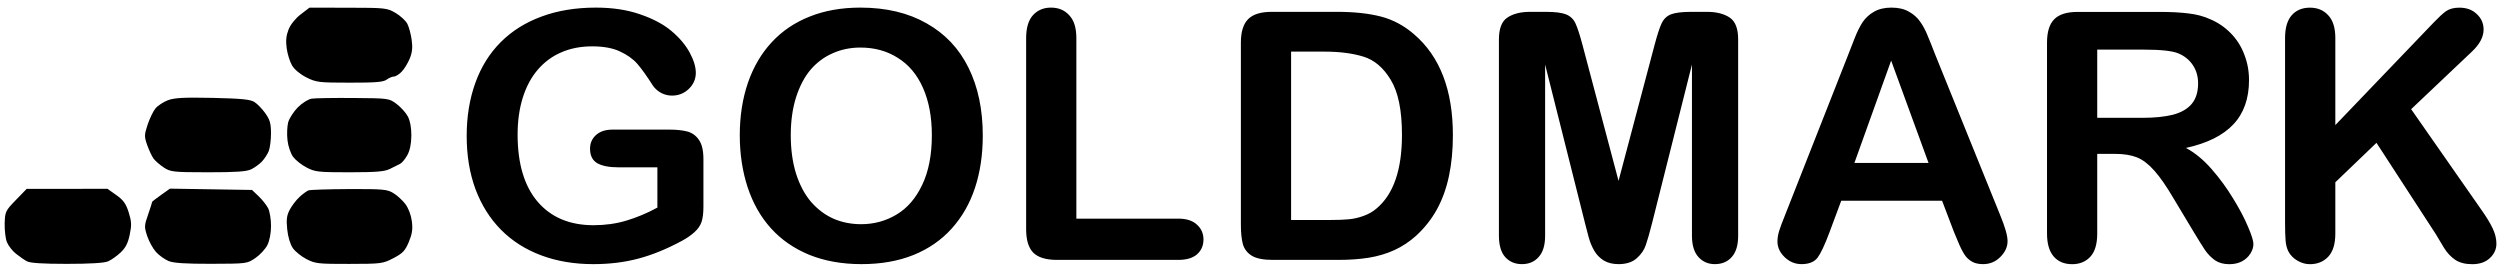
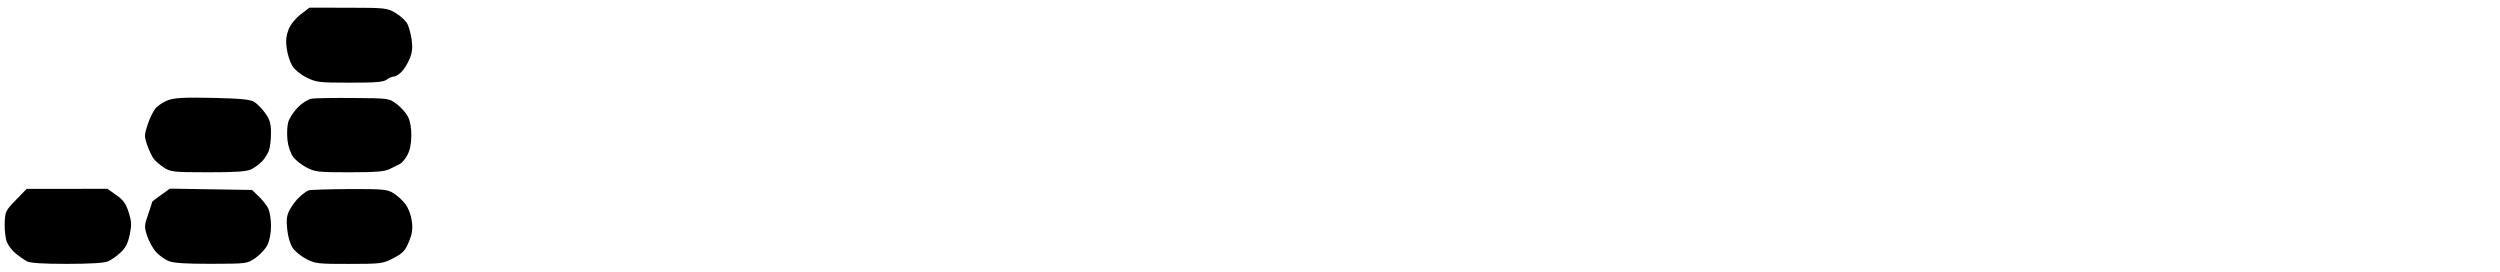
<svg xmlns="http://www.w3.org/2000/svg" height="500" width="4600" viewBox="0 0 4600 500" version="1.2">
  <title>goldmarklogo-svg</title>
  <style>
		.s0 { fill: #000000 } 
	</style>
  <path d="m553.1 26.6c-9.6 7.4-18.6 18.6-22.2 27.8-4.3 10.9-5.3 20.8-3.4 34.4 1.4 10.6 5.9 24.8 9.9 31.7 4.4 7.4 15.1 16.3 26.5 22 18 9 22.9 9.6 79.5 9.6 47.5 0.1 62-1.1 68.1-5.6 4.2-3.1 10.2-5.7 13.4-5.7 3.1 0 9.5-4 14.1-8.8 4.7-4.7 11.3-15.6 14.8-24 4.7-11.2 5.7-20.4 3.7-34.5-1.4-10.5-5-23.9-8-29.7-3-5.8-12.8-14.8-21.7-20-15.8-9.2-18.8-9.5-87.4-9.6l-71-0.1zm-244.1 157.8c-8.4 3.2-18.8 10-23 15.2-4.2 5.1-10.7 18.6-14.4 29.8-6.2 18.9-6.3 21.7-0.7 37.7 3.4 9.5 8.6 20.7 11.8 24.9 3.1 4.2 11.6 11.5 18.8 16.3 12.5 8.1 17.3 8.6 81.3 8.7 51.9 0 70.7-1.3 79.5-5.5 6.3-3.1 15.2-9.6 19.8-14.5 4.6-4.9 10.3-13.6 12.5-19.4 2.2-5.8 4.1-20.4 4-32.6 0-17.8-2-24.8-10.5-36.7-5.8-8.1-14.8-17.4-20.1-20.7-7.5-4.7-24.1-6.3-76.6-7.5-52.7-1.1-70.4-0.2-82.4 4.3zm264.5-2.9c-6.3 1-17.6 8.1-25.4 15.9-7.7 7.8-15.7 20.1-17.8 27.5-2 7.4-2.6 22.3-1.3 33.2 1.2 11 5.9 24.6 10.4 30.6 4.5 6 15.7 14.9 24.9 19.6 15.5 8.1 21.7 8.7 79.1 8.7 50.5-0.1 64.6-1.3 74.7-6.5 6.8-3.5 15-7.6 18.2-9.1 3.2-1.5 9-8.5 13-15.6 4.9-8.6 7.4-20.8 7.6-36 0.1-14.6-2.2-27.5-6.4-35.4-3.6-6.9-12.9-17.2-20.6-23-14-10.5-14.5-10.6-79.5-11.1-36-0.3-70.6 0.3-76.9 1.2zm-544.3 186.5c-19.1 19.7-19.9 21.4-20.6 43.1-0.3 12.5 1.5 28 4.2 34.6 2.7 6.5 10.1 16 16.4 21 6.4 5.1 15.4 11.4 20.2 14 5.9 3.3 28.7 4.8 73.7 4.8 41.8 0 68.9-1.6 75.7-4.6 5.8-2.5 16.2-9.8 23-16.2 9.2-8.6 13.7-17.4 16.9-32.9 3.7-17.6 3.4-24.3-1.9-41.1-5-15.9-9.8-22.6-22.7-31.7l-16.3-11.6-148.7 0.1zm266.9-9.1c-9.1 6.4-16.4 12.1-16.2 12.6 0.2 0.5-3.1 10.9-7.3 23-7.3 20.8-7.3 23-1.6 40.2 3.4 10 10.7 23.2 16.3 29.2 5.6 6.1 15.8 13.4 22.7 16.3 9 3.8 30.7 5.3 78.5 5.2 65.7-0.2 66.2-0.2 81.5-10.7 8.4-5.7 18.3-16.5 22-23.8 4-8 6.7-22 6.7-35.3 0-12.2-2.4-26.8-5.4-32.6-3-5.8-10.9-15.7-17.5-22l-12.1-11.5-151-2.4zm271.6-8.6c-3.2 1.2-10.7 6.6-16.7 12.2-6 5.5-14 16.1-17.9 23.4-5.6 10.7-6.5 18.2-4.6 36.4 1.4 13.6 5.6 27.6 10.3 34.2 4.3 6.2 15.5 15.3 25 20.2 16.1 8.4 21.6 9 78.6 8.9 59.3-0.1 62-0.4 81.5-10.6 17.1-8.9 21.5-13.5 28.3-29.7 6.2-14.8 7.5-23.4 5.6-38.3-1.5-11.5-6.3-24.1-12-31.6-5.2-6.9-15.1-15.9-22-20.1-11.3-6.9-18.9-7.6-81.4-7.4-37.9 0.2-71.6 1.3-74.7 2.4z" class="s0" />
-   <path d="m1294.3 292.7v87.5q0 17.4-3.4 28-3.5 10.3-12.8 18.7-9 8.4-23.3 16.2-41.5 22.4-79.8 32.6-38.2 10.3-83.4 10.3-52.6 0-95.9-16.2-43.3-16.2-73.8-47-30.5-30.8-47-74.7-16.2-43.9-16.2-98.1 0-53.2 15.9-97.4 15.9-44.2 46.7-75 30.8-30.9 75-47.1 44.2-16.5 100.3-16.5 46.1 0 81.6 12.5 35.5 12.1 57.6 30.8 22.1 18.7 33.3 39.6 11.2 20.8 11.2 37 0 17.4-13.1 29.9-12.8 12.1-30.8 12.1-10 0-19.3-4.6-9-4.7-15.3-13.1-17.1-26.8-28.9-40.5-11.9-13.7-32.1-23-19.9-9.4-51.1-9.4-32 0-57.3 11.2-25.2 10.9-43.2 32.1-17.8 20.9-27.4 51.4-9.4 30.5-9.4 67.5 0 80.4 36.8 123.6 37 43.3 103 43.3 32.1 0 60.1-8.4 28.4-8.4 57.3-24v-74.1h-71.6q-25.8 0-39.2-7.7-13.1-7.8-13.1-26.5 0-15.3 10.9-25.2 11.2-10 30.2-10h104.9q19.3 0 32.7 3.4 13.4 3.5 21.5 15.3 8.4 11.8 8.4 35.5zm288.9-278.7q71 0 121.8 29 51 28.6 77.2 81.9 26.1 52.9 26.1 124.5 0 52.9-14.3 96.2-14.3 43.3-42.9 75-28.7 31.8-70.4 48.6-41.7 16.8-95.6 16.8-53.5 0-95.9-17.1-42.3-17.4-70.7-48.9-28.3-31.4-42.9-75.6-14.4-44.2-14.4-95.6 0-52.6 15-96.5 15.2-43.9 43.9-74.7 28.6-30.9 69.7-47.1 41.1-16.5 93.4-16.5zm131.4 234.8q0-50.1-16.2-86.9-16.2-36.7-46.4-55.4-29.8-19-68.8-19-27.7 0-51.3 10.6-23.4 10.3-40.5 30.2-16.8 19.9-26.8 51.1-9.6 30.8-9.6 69.4 0 38.9 9.6 70.3 10 31.5 27.7 52.3 18.1 20.6 41.1 30.9 23.4 10.2 51.1 10.2 35.5 0 65.1-17.7 29.8-17.7 47.3-54.8 17.7-37 17.7-91.2zm265.9-178.7v332.2h187.5q22.4 0 34.2 10.9 12.2 10.9 12.2 27.4 0 16.8-11.9 27.4-11.8 10.2-34.5 10.2h-223.3q-30.2 0-43.6-13.4-13-13.3-13-43.2v-351.5q0-28 12.4-42 12.8-14.1 33.3-14.1 20.9 0 33.6 14.1 13.1 13.7 13.1 42zm359.3-48.3h120.5q47 0 80.7 8.7 33.6 8.8 61 32.7 71.3 61.1 71.3 185.6 0 41.1-7.2 75-7.1 33.9-22.1 61.3-14.9 27.1-38.3 48.6-18.3 16.5-40.1 26.5-21.8 9.9-47.1 14-24.9 4-56.3 4h-120.5q-25.2 0-38-7.4-12.8-7.8-16.8-21.5-3.7-14-3.7-36.1v-334.7q0-29.9 13.4-43.3 13.3-13.4 43.2-13.4zm96.9 73.2h-61.1v309.8h70.1q23 0 36.1-1.3 13.1-1.2 27.1-6.2 14-5 24.3-14 46.4-39.2 46.4-135.1 0-67.6-20.6-101.2-20.2-33.6-50.1-42.7-29.9-9.3-72.2-9.3zm479.4 314.4l-73.1-290.7v315q0 26.2-11.9 39.2-11.5 13.1-30.8 13.1-18.7 0-30.5-12.7-11.8-13.1-11.8-39.6v-361.1q0-29.9 15.5-40.2 15.6-10.6 42.1-10.6h28.6q25.9 0 37.4 4.7 11.8 4.7 17.4 16.8 5.6 12.2 12.8 39.5l66.3 250 66.3-250q7.2-27.3 12.8-39.5 5.6-12.1 17.1-16.8 11.9-4.7 37.7-4.7h28.6q26.5 0 42.1 10.6 15.5 10.3 15.5 40.2v361.1q0 26.2-11.8 39.2-11.5 13.1-31.1 13.1-18.4 0-30.2-13.1-11.9-13-11.9-39.2v-315l-73.1 290.7q-7.2 28.4-11.9 41.7-4.3 13.1-16.5 24-12.1 10.9-33.6 10.9-16.2 0-27.4-6.8-11.2-7.2-17.4-18.1-6.3-10.9-10-24-3.4-13.4-7.2-27.7zm679.1 17.2l-21.8-57.3h-185.5l-21.8 58.5q-12.8 34.2-21.8 46.4-9.1 11.8-29.6 11.8-17.5 0-30.8-12.7-13.4-12.8-13.4-29 0-9.3 3.1-19.3 3.1-10 10.3-27.7l116.7-296.4q5-12.8 11.9-30.5 7.1-18.1 14.9-29.9 8.1-11.8 20.9-19 13-7.5 32-7.5 19.3 0 32.1 7.5 13.1 7.2 20.9 18.7 8.1 11.5 13.3 24.9 5.6 13.1 14.1 35.2l119.2 294.5q14 33.6 14 48.9 0 15.9-13.4 29.2-13 13.1-31.7 13.1-10.9 0-18.7-3.7-7.8-4.1-13.1-10.6-5.3-6.9-11.5-20.6-5.9-14-10.3-24.5zm-115.5-315.1l-67.6 188.3h136.4zm411.6 171.6h-32.4v146.6q0 29-12.7 42.7-12.8 13.7-33.3 13.7-22.1 0-34.3-14.4-12.1-14.3-12.1-42v-351.2q0-29.8 13.4-43.2 13.3-13.4 43.2-13.4h150.4q31.2 0 53.3 2.8 22.1 2.5 39.8 10.6 21.5 9 38 25.8 16.5 16.8 24.9 39.2 8.7 22.1 8.7 47 0 51.1-28.9 81.6-28.7 30.5-87.2 43.3 24.6 13.1 47 38.6 22.4 25.5 39.9 54.5 17.7 28.6 27.4 52 9.9 23 9.9 31.7 0 9-5.9 18.1-5.6 8.7-15.6 14-9.9 5-23 5-15.6 0-26.2-7.2-10.5-7.5-18.3-18.7-7.5-11.2-20.6-33l-37-61.6q-19.9-34-35.8-51.7-15.6-17.7-31.8-24.3-16.2-6.5-40.8-6.5zm53-191.8h-85.4v125.5h82.9q33.3 0 56-5.6 22.7-5.9 34.6-19.6 12.1-14.1 12.1-38.3 0-19-9.6-33.4-9.7-14.6-26.8-21.7-16.2-6.9-63.8-6.9zm352.7-21.2v160.1l181.5-189.3q13.1-13.7 22.1-20.3 9.4-6.5 24.6-6.5 20 0 32.1 11.8 12.5 11.5 12.5 28.4 0 20.2-20.9 40.1l-112.4 106.5 129.5 185.5q13.7 19.3 20.6 34 6.8 14.3 6.8 28 0 15.3-12.1 26.5-11.8 11.2-32.4 11.2-19.3 0-31.4-8.1-12.2-8.4-20.6-22.1-8.4-13.7-14.9-24.9l-109.3-168.2-75.7 72.6v94.3q0 28.7-13.1 42.7-13 13.7-33.6 13.7-11.8 0-22.7-6.3-10.9-6.2-16.8-16.8-4.4-8.7-5.3-20.2-1-11.5-1-33.3v-339.4q0-28 12.2-42 12.4-14 33.6-14 20.9 0 33.6 14 13.1 13.7 13.1 42z" class="s0" fill-rule="evenodd" />
</svg>